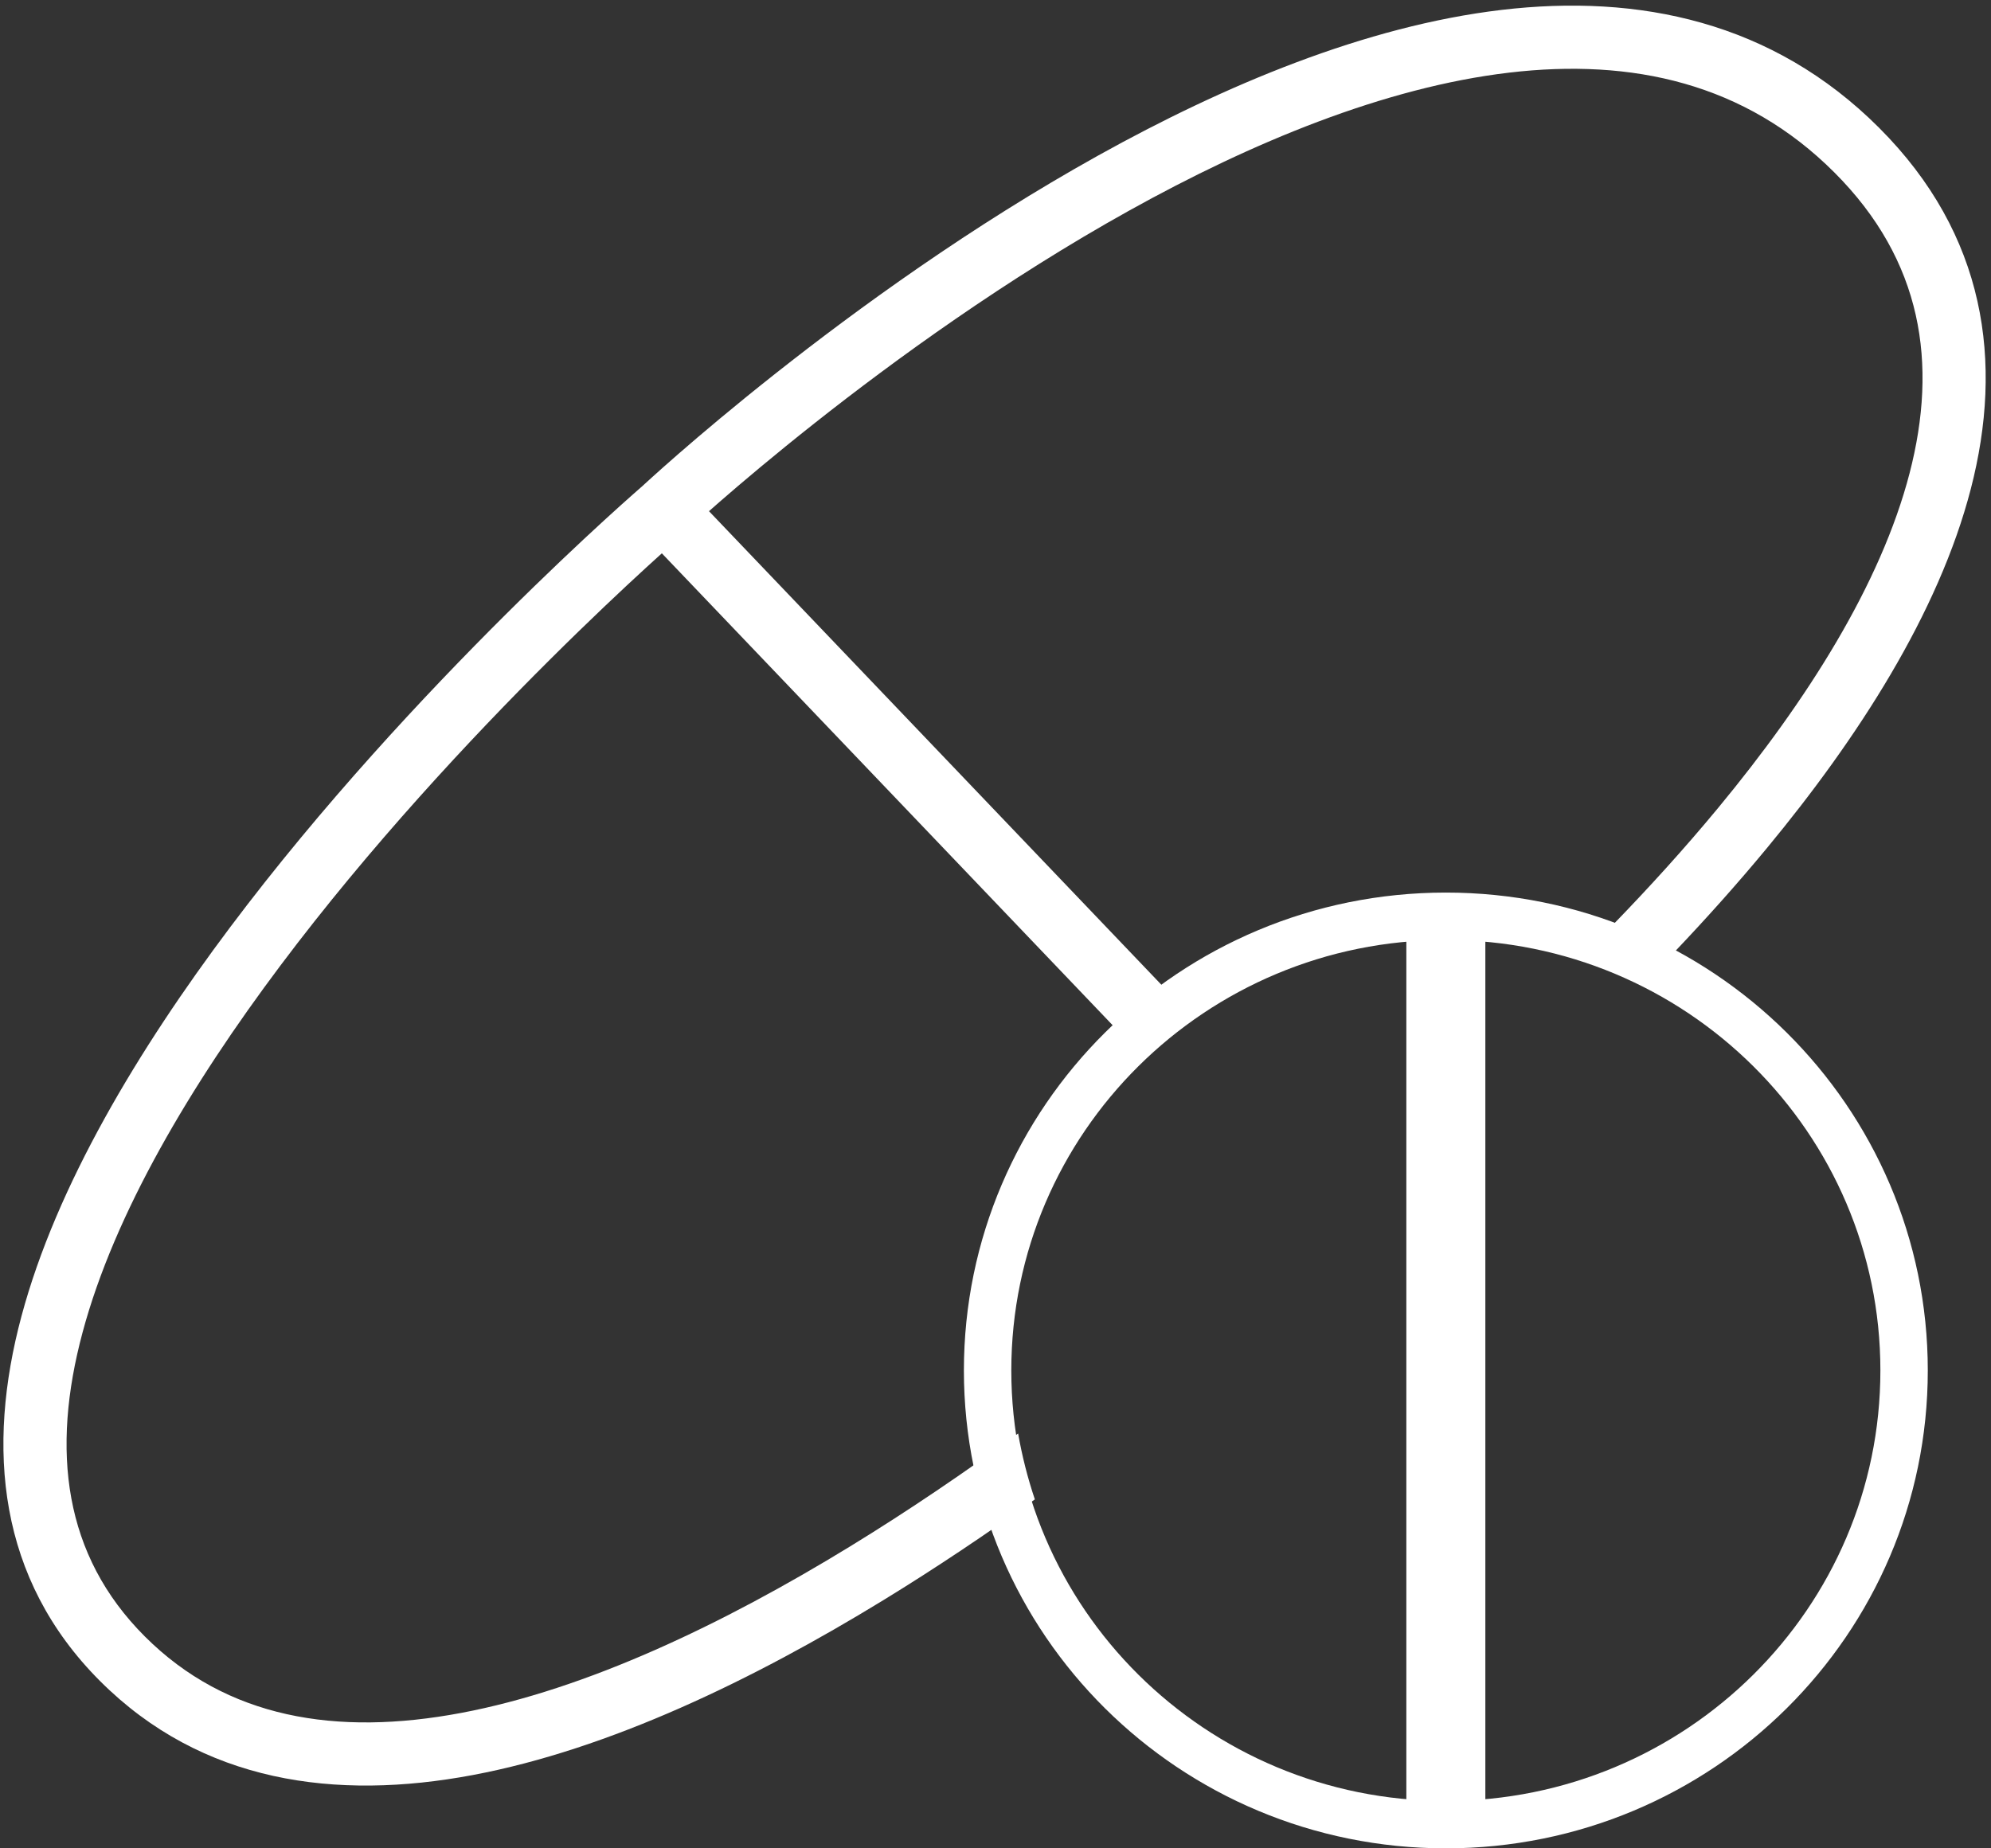
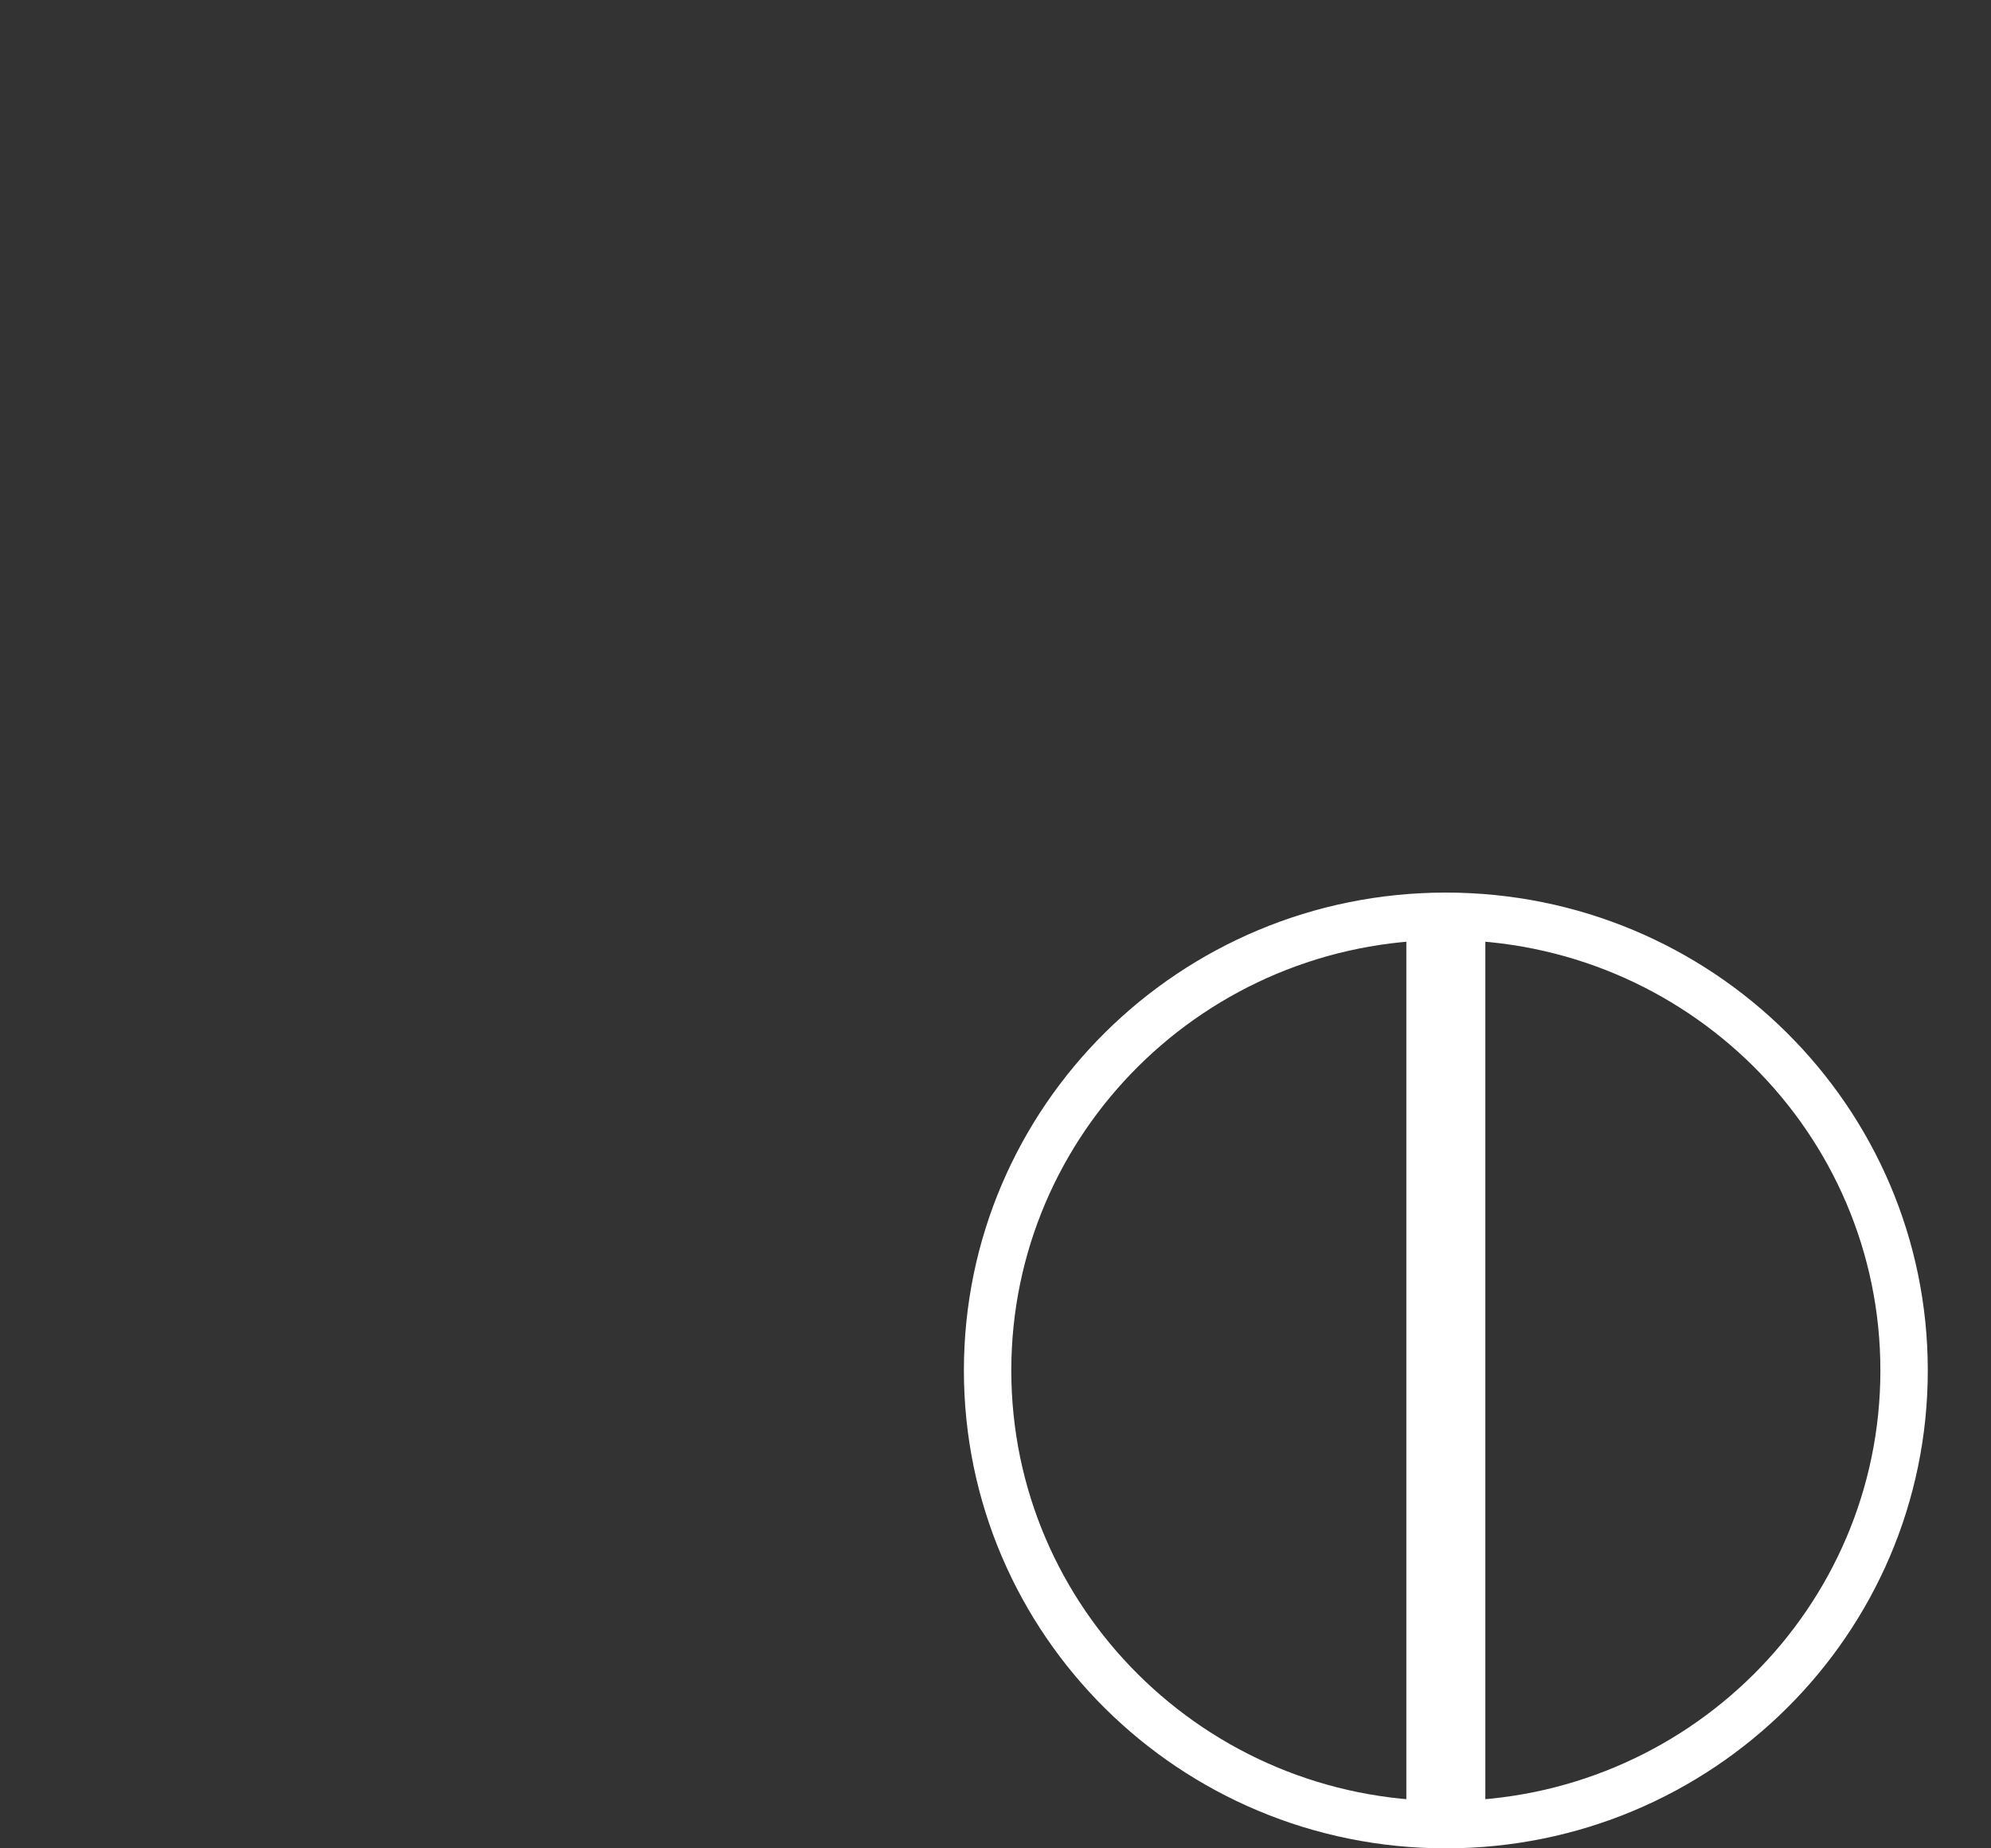
<svg xmlns="http://www.w3.org/2000/svg" width="252" height="234" viewBox="0 0 252 234" fill="none">
  <rect x="0" y="0" width="252" height="234" fill="#333333" stroke="none" />
-   <path d="M190.054 1.254C207.395 -0.794 224.365 2.707 237.828 16.171C251.397 29.739 253.591 45.884 249.443 61.901C245.358 77.67 235.127 93.475 223.645 107.361C219.874 111.921 215.939 116.308 211.996 120.456C209.48 119.147 206.856 118.019 204.139 117.089C208.653 112.437 213.183 107.46 217.48 102.264C228.685 88.713 238.048 73.986 241.698 59.895C245.283 46.053 243.352 33.009 232.171 21.828C220.885 10.542 206.604 7.355 190.992 9.198C175.26 11.056 158.46 18.015 142.882 26.683C127.352 35.324 113.301 45.514 103.113 53.567C98.025 57.589 93.916 61.065 91.084 63.531C90.596 63.956 90.147 64.353 89.737 64.716L149.161 126.936C147.092 128.626 145.143 130.456 143.328 132.413L83.77 70.051C83.205 70.56 82.562 71.142 81.851 71.794C78.831 74.56 74.562 78.571 69.579 83.53C59.602 93.461 46.824 107.14 35.511 122.214C24.154 137.346 14.495 153.596 10.45 168.684C6.439 183.641 8.043 196.885 18.328 207.171C28.698 217.54 42.568 219.828 58.362 216.857C74.234 213.871 91.483 205.643 107.598 195.776C115.077 191.197 122.251 186.298 128.863 181.479C129.363 184.339 130.075 187.126 130.981 189.823C124.947 194.142 118.486 198.49 111.776 202.599C95.328 212.669 77.109 221.471 59.841 224.72C42.494 227.983 25.552 225.708 12.671 212.828C-0.293 199.864 -1.752 183.296 2.722 166.612C7.16 150.06 17.532 132.841 29.113 117.411C40.737 101.922 53.804 87.945 63.936 77.86C69.008 72.812 73.359 68.725 76.447 65.895C77.991 64.481 79.22 63.38 80.067 62.63C80.49 62.255 80.817 61.967 81.04 61.772C81.152 61.675 81.237 61.6 81.296 61.55C81.306 61.541 81.315 61.532 81.323 61.524C81.332 61.517 81.342 61.509 81.352 61.5C81.405 61.451 81.481 61.379 81.582 61.286C81.784 61.1 82.082 60.829 82.468 60.479C83.241 59.78 84.374 58.766 85.83 57.498C88.743 54.962 92.95 51.402 98.152 47.291C108.541 39.079 122.96 28.613 138.992 19.692C154.977 10.798 172.834 3.287 190.054 1.254Z" fill="white" />
  <path d="M183 116C215.056 116 241 141.767 241 173.5C241 205.233 215.056 231 183 231C150.944 231 125 205.233 125 173.5C125 141.767 150.944 116 183 116Z" stroke="white" stroke-width="6" />
  <rect x="178.5" y="117.5" width="9" height="113" fill="white" stroke="white" />
</svg>